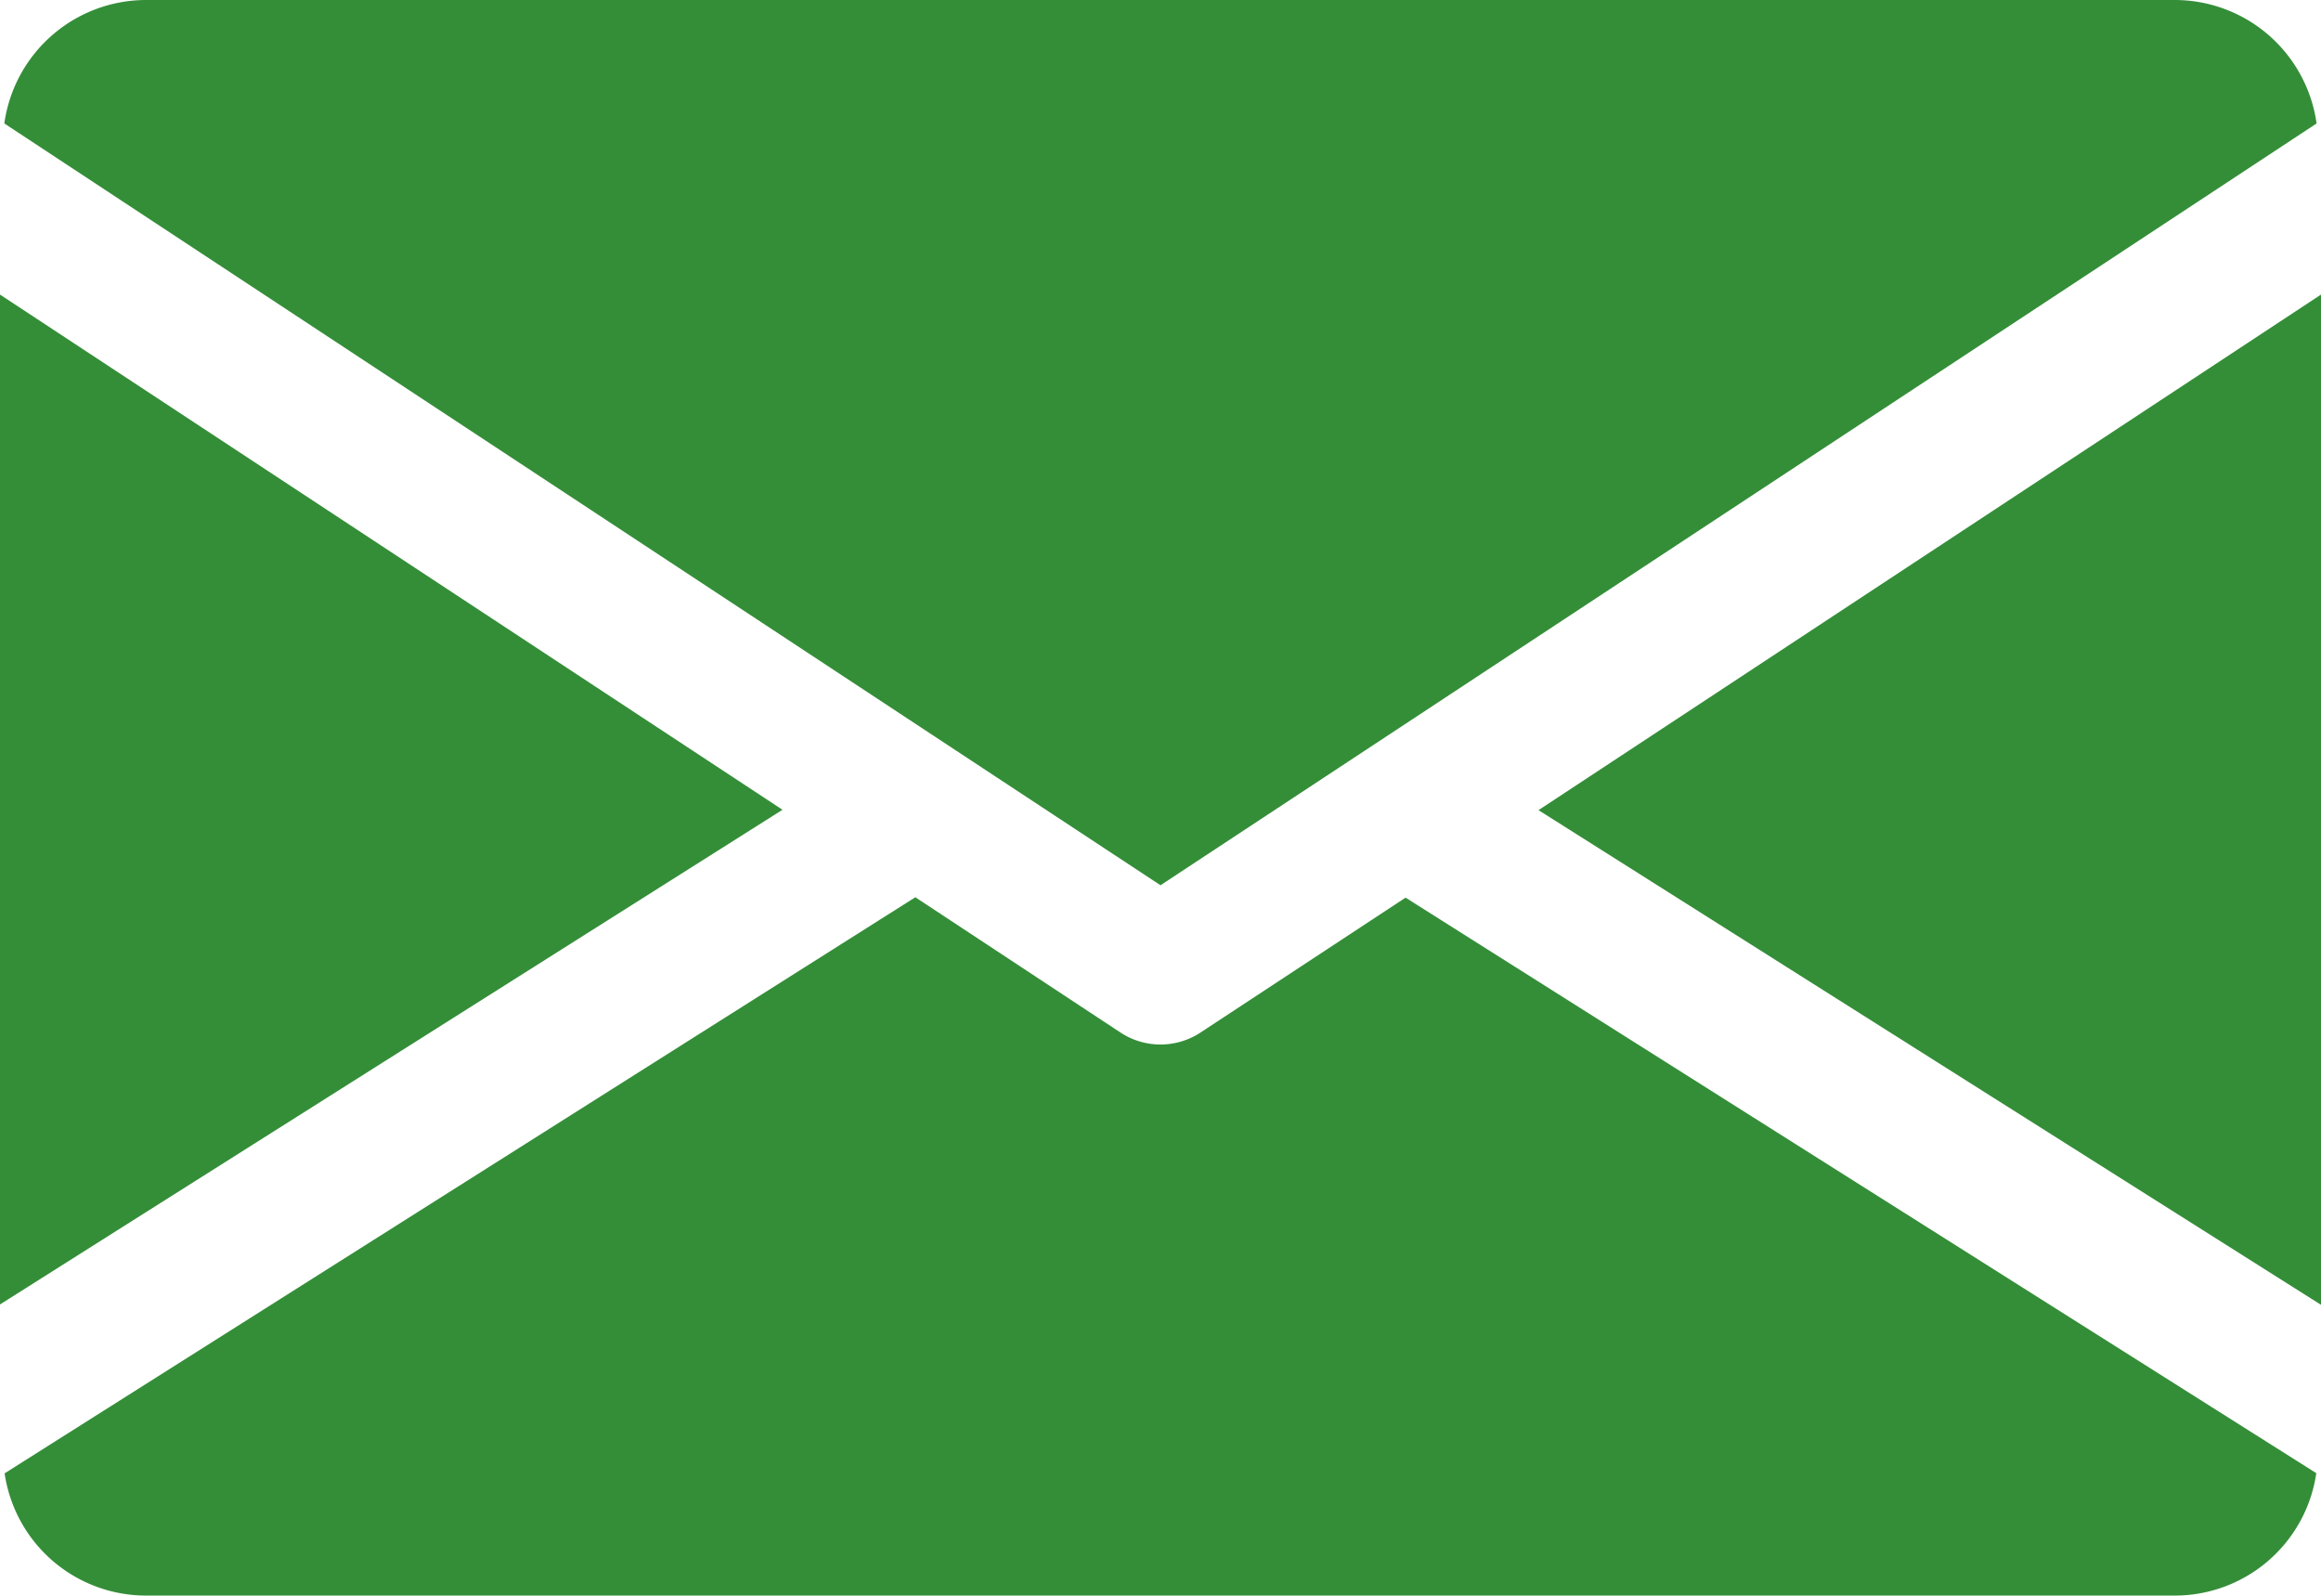
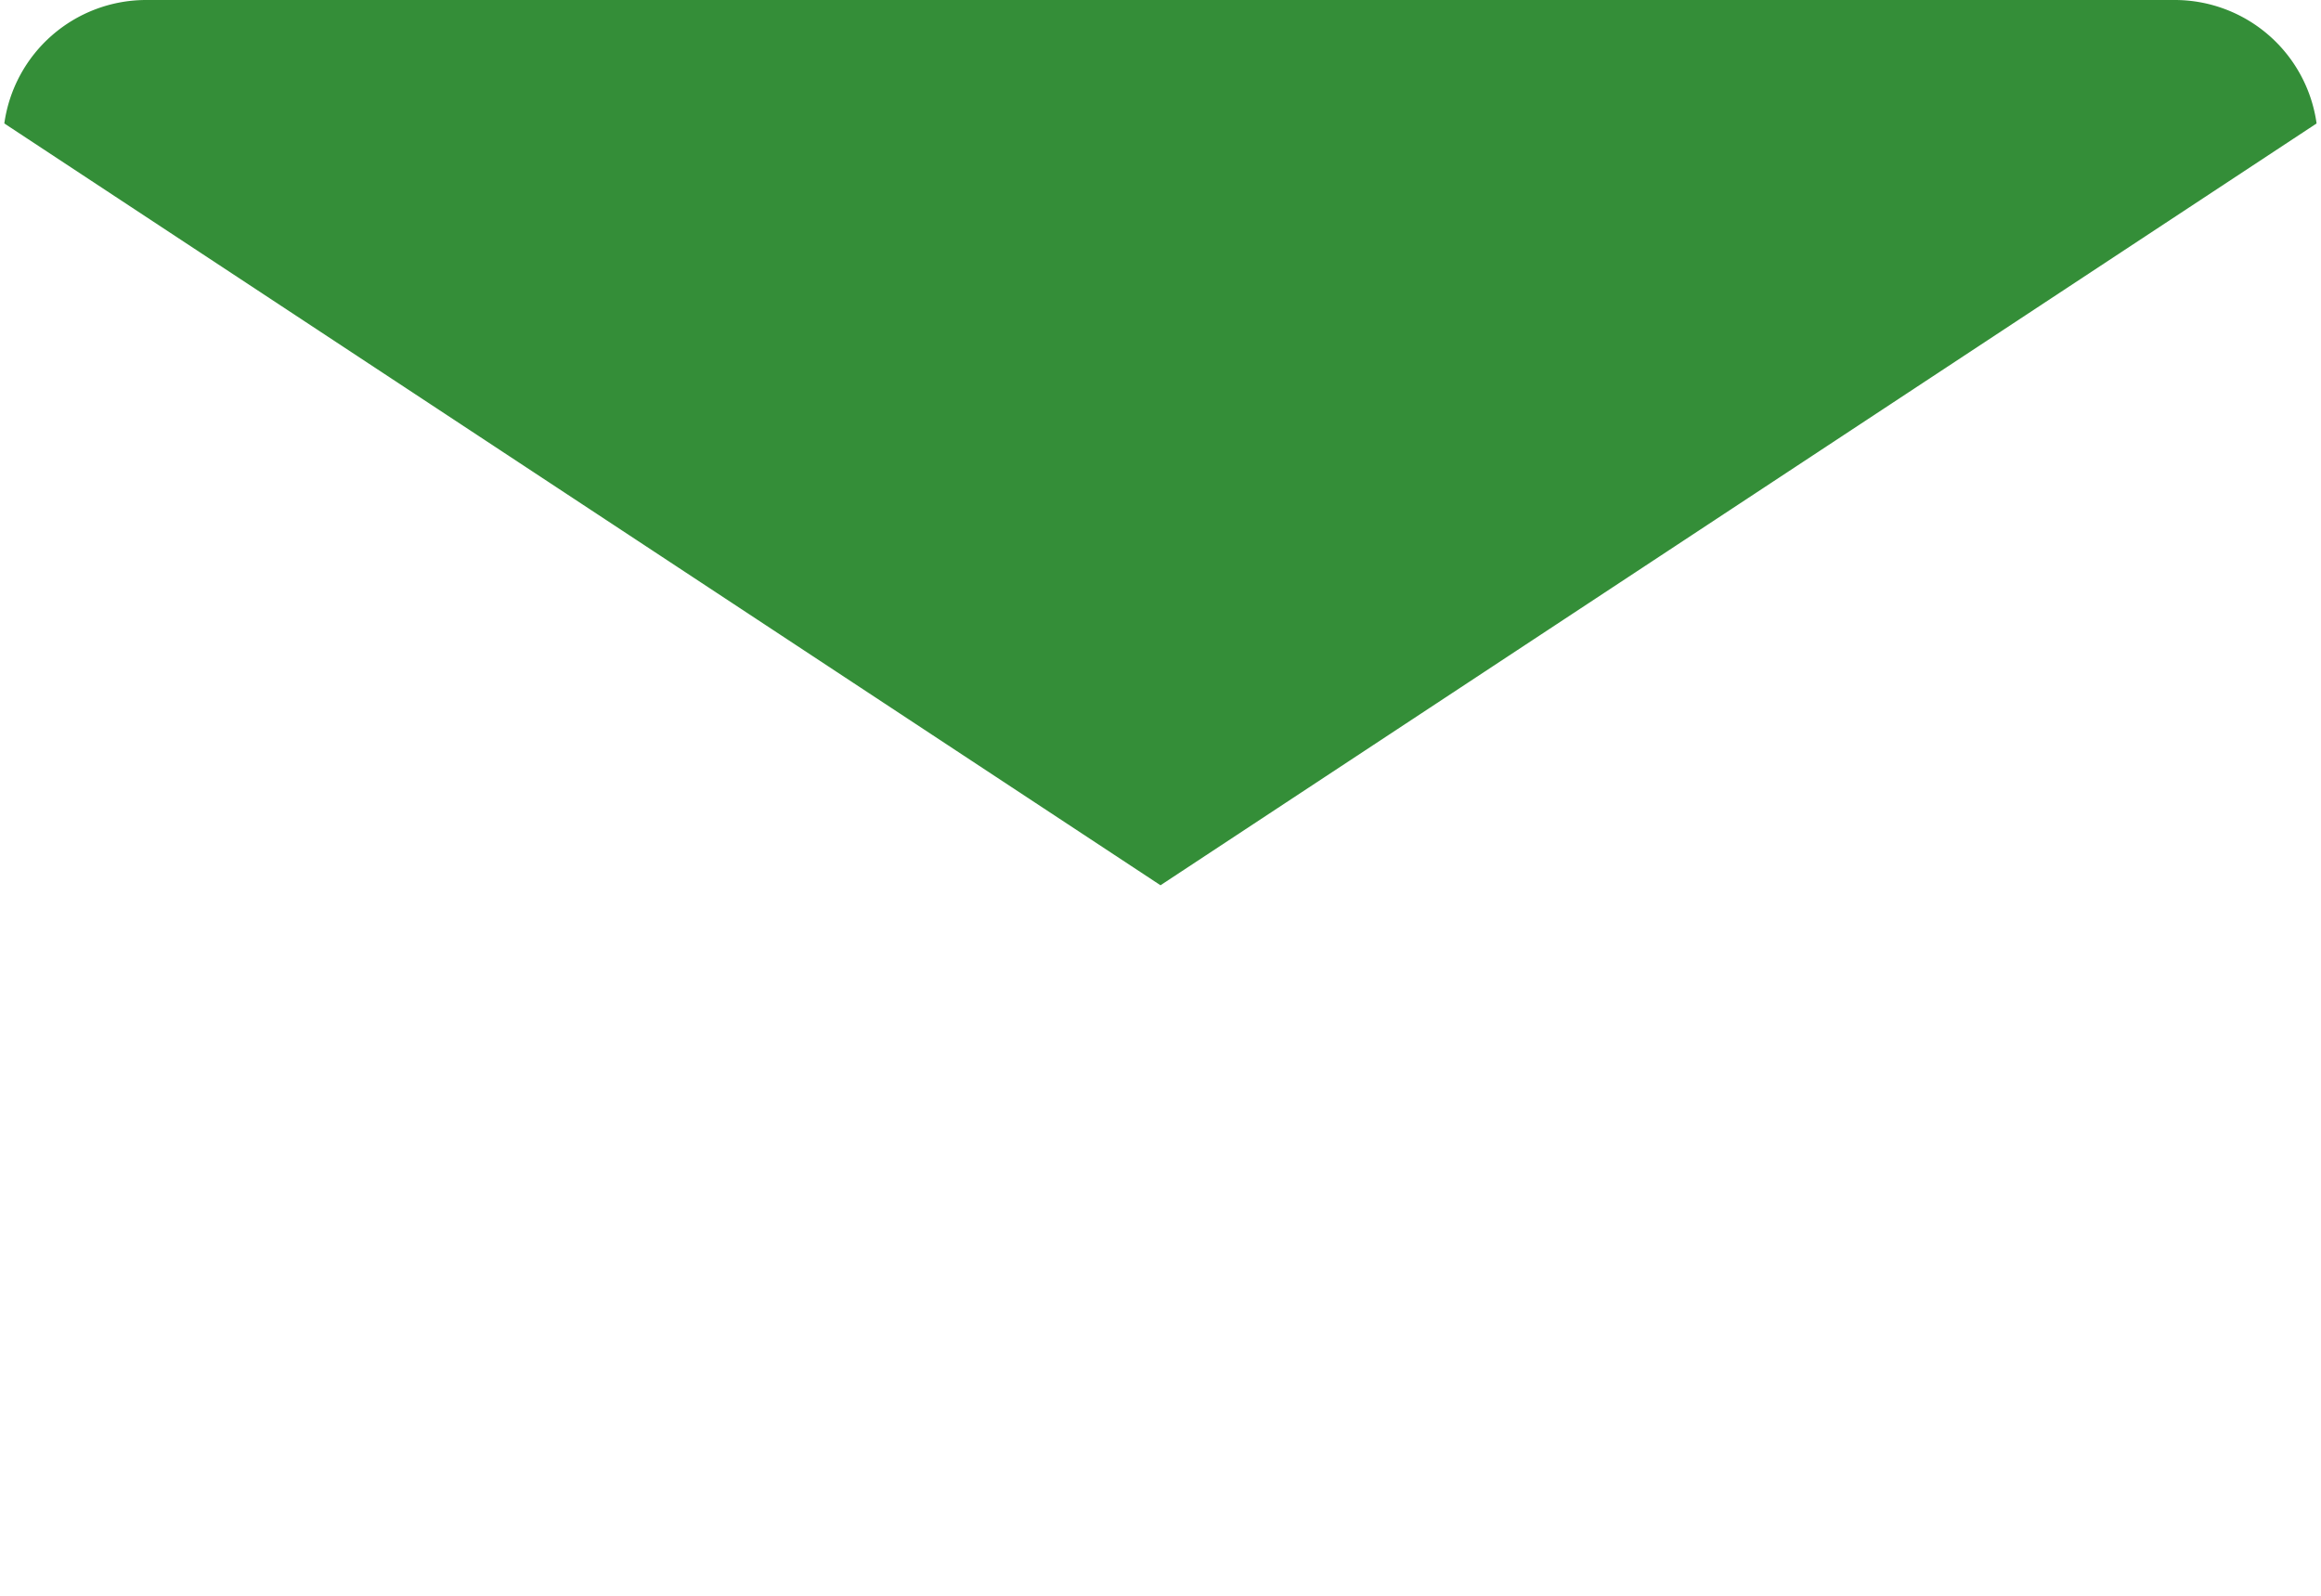
<svg xmlns="http://www.w3.org/2000/svg" id="Group_82" data-name="Group 82" width="24.198" height="16.636" viewBox="0 0 24.198 16.636">
-   <path id="Path_280" data-name="Path 280" d="M347.55,160.9v10.532l-8.158-5.157Z" transform="translate(-323.352 -157.829)" fill="#348e38" />
-   <path id="Path_281" data-name="Path 281" d="M8.158,166.271,0,171.428V160.9Z" transform="translate(0 -157.829)" fill="#348e38" />
  <path id="Path_282" data-name="Path 282" d="M25.067,97.287A1.494,1.494,0,0,0,23.6,96H2.427A1.494,1.494,0,0,0,.96,97.287l12.054,7.942Z" transform="translate(-0.915 -96)" fill="#348e38" />
-   <path id="Path_283" data-name="Path 283" d="M13.491,295.331a.759.759,0,0,1-.832,0l-2.14-1.411-9.495,6.006A1.491,1.491,0,0,0,2.488,301.2H23.661a1.491,1.491,0,0,0,1.464-1.276l-9.495-6Z" transform="translate(-0.976 -284.566)" fill="#348e38" />
</svg>